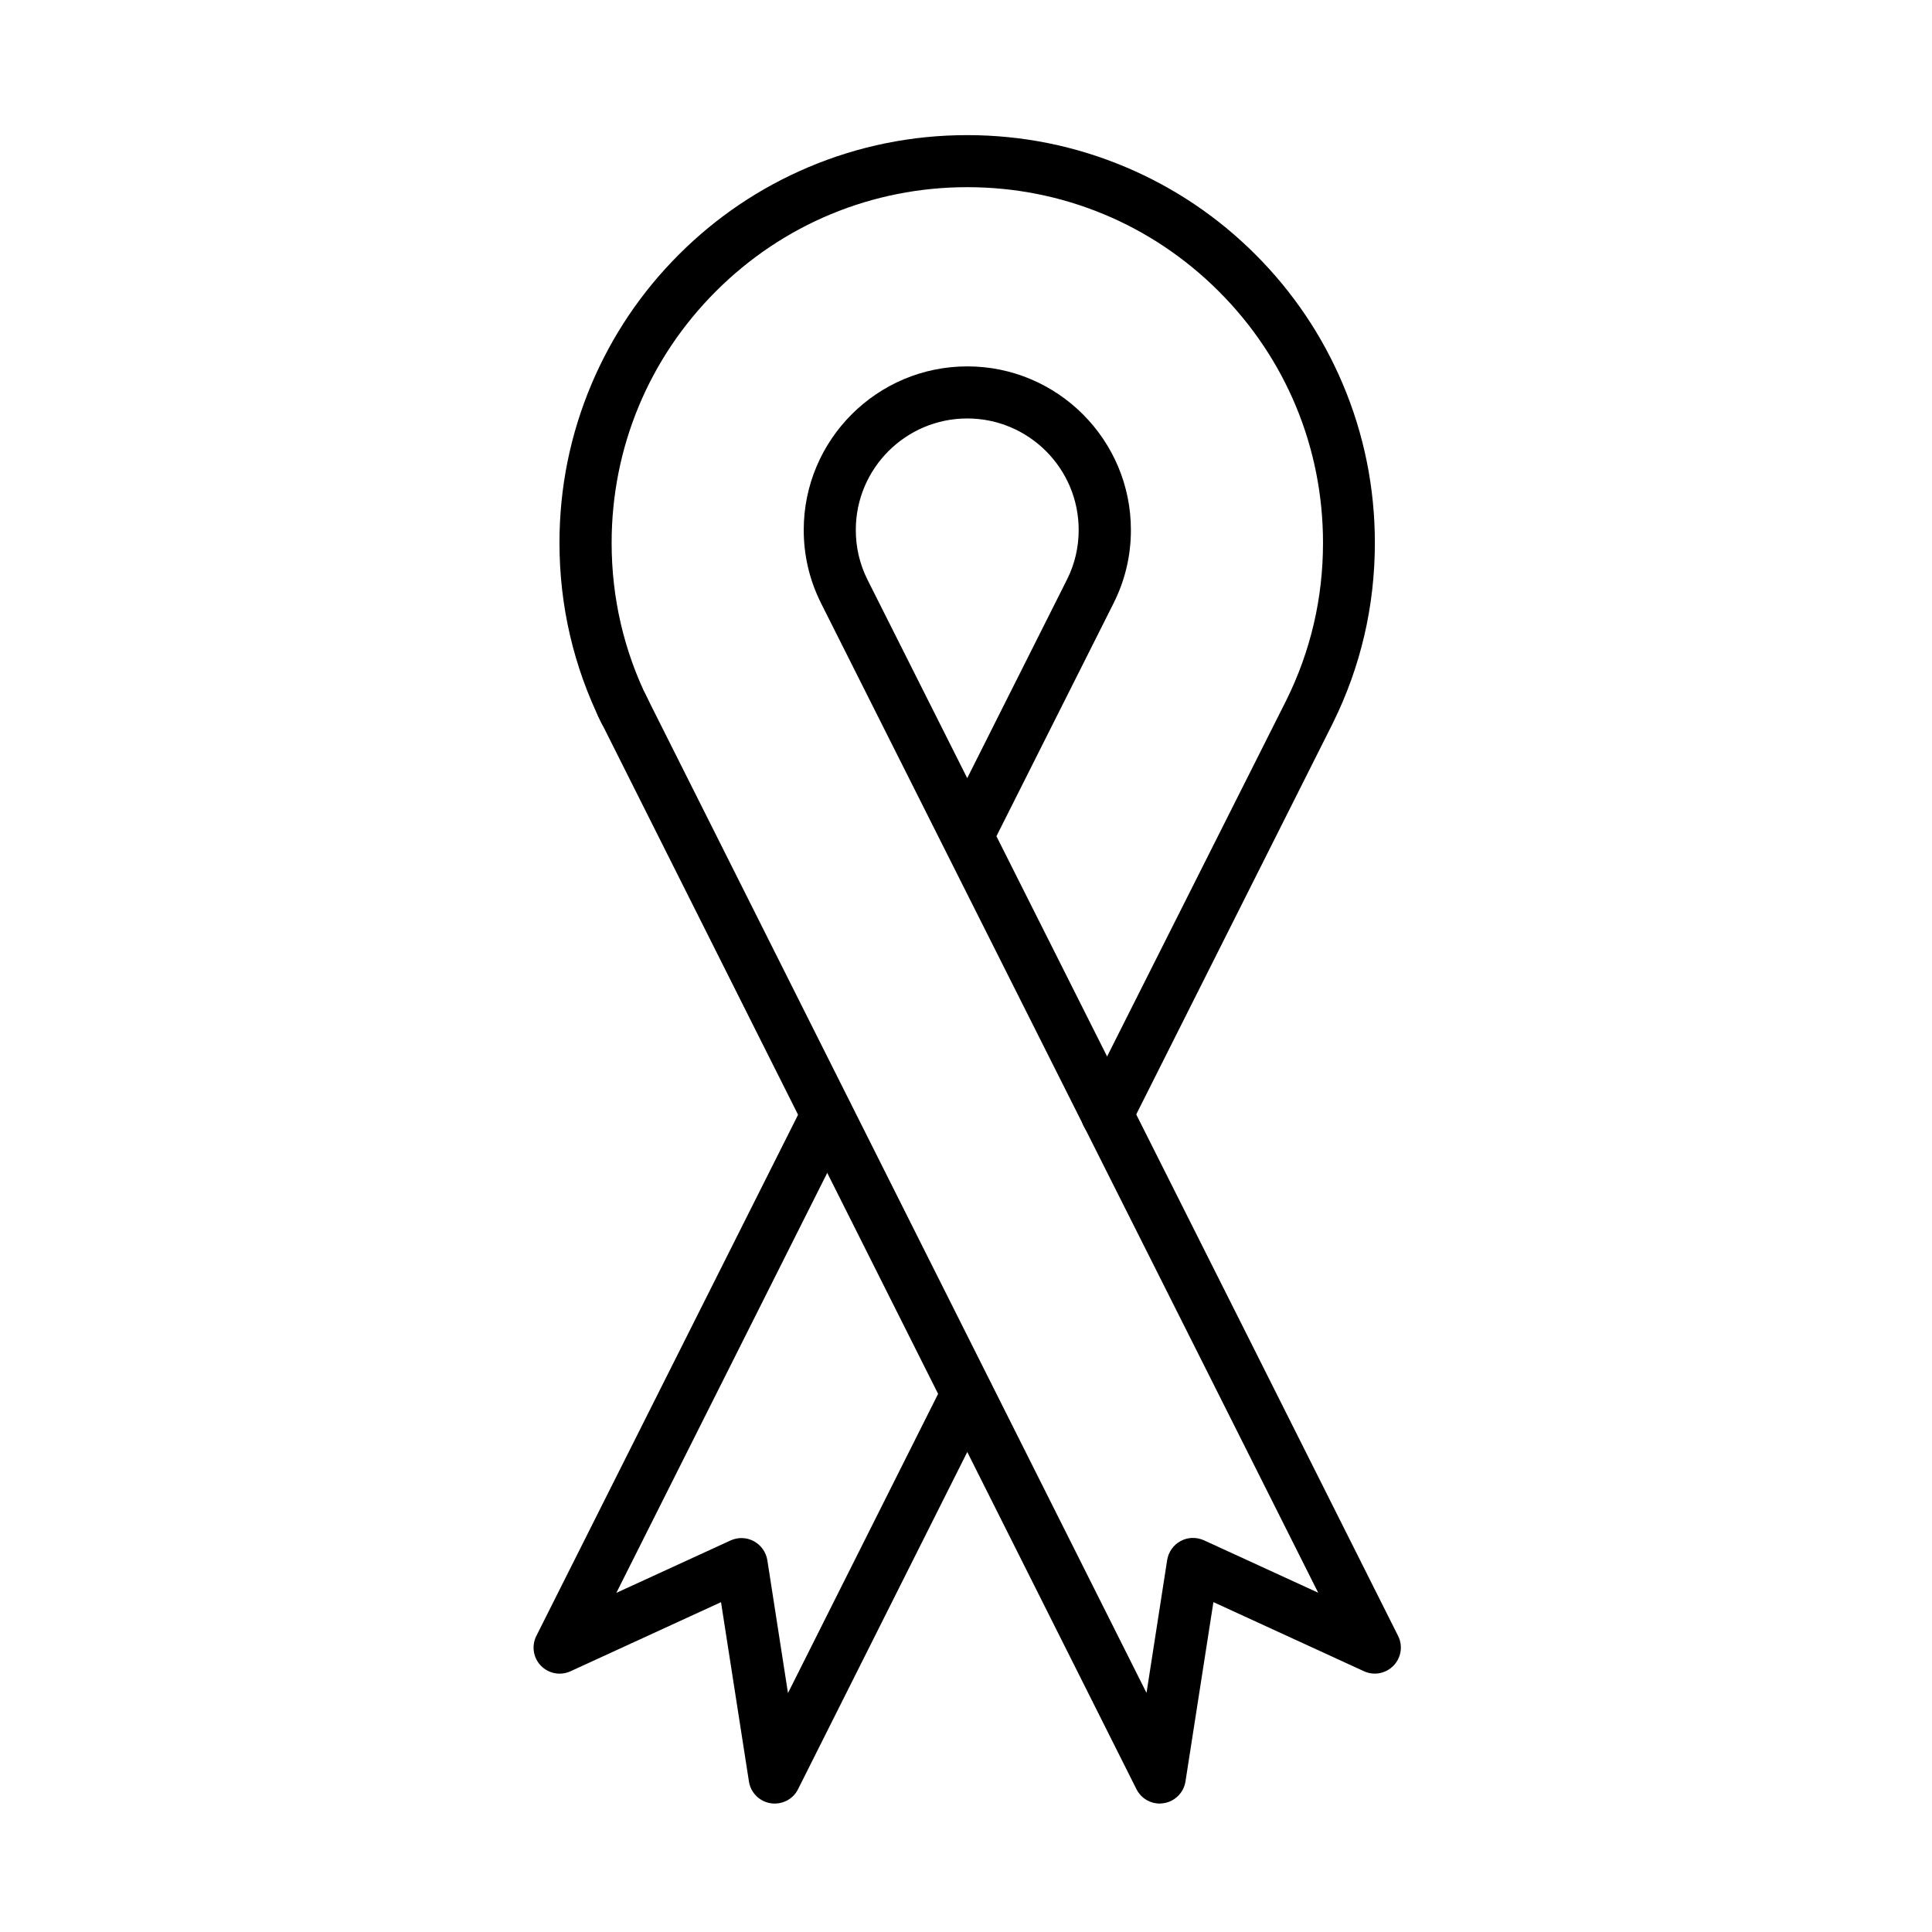
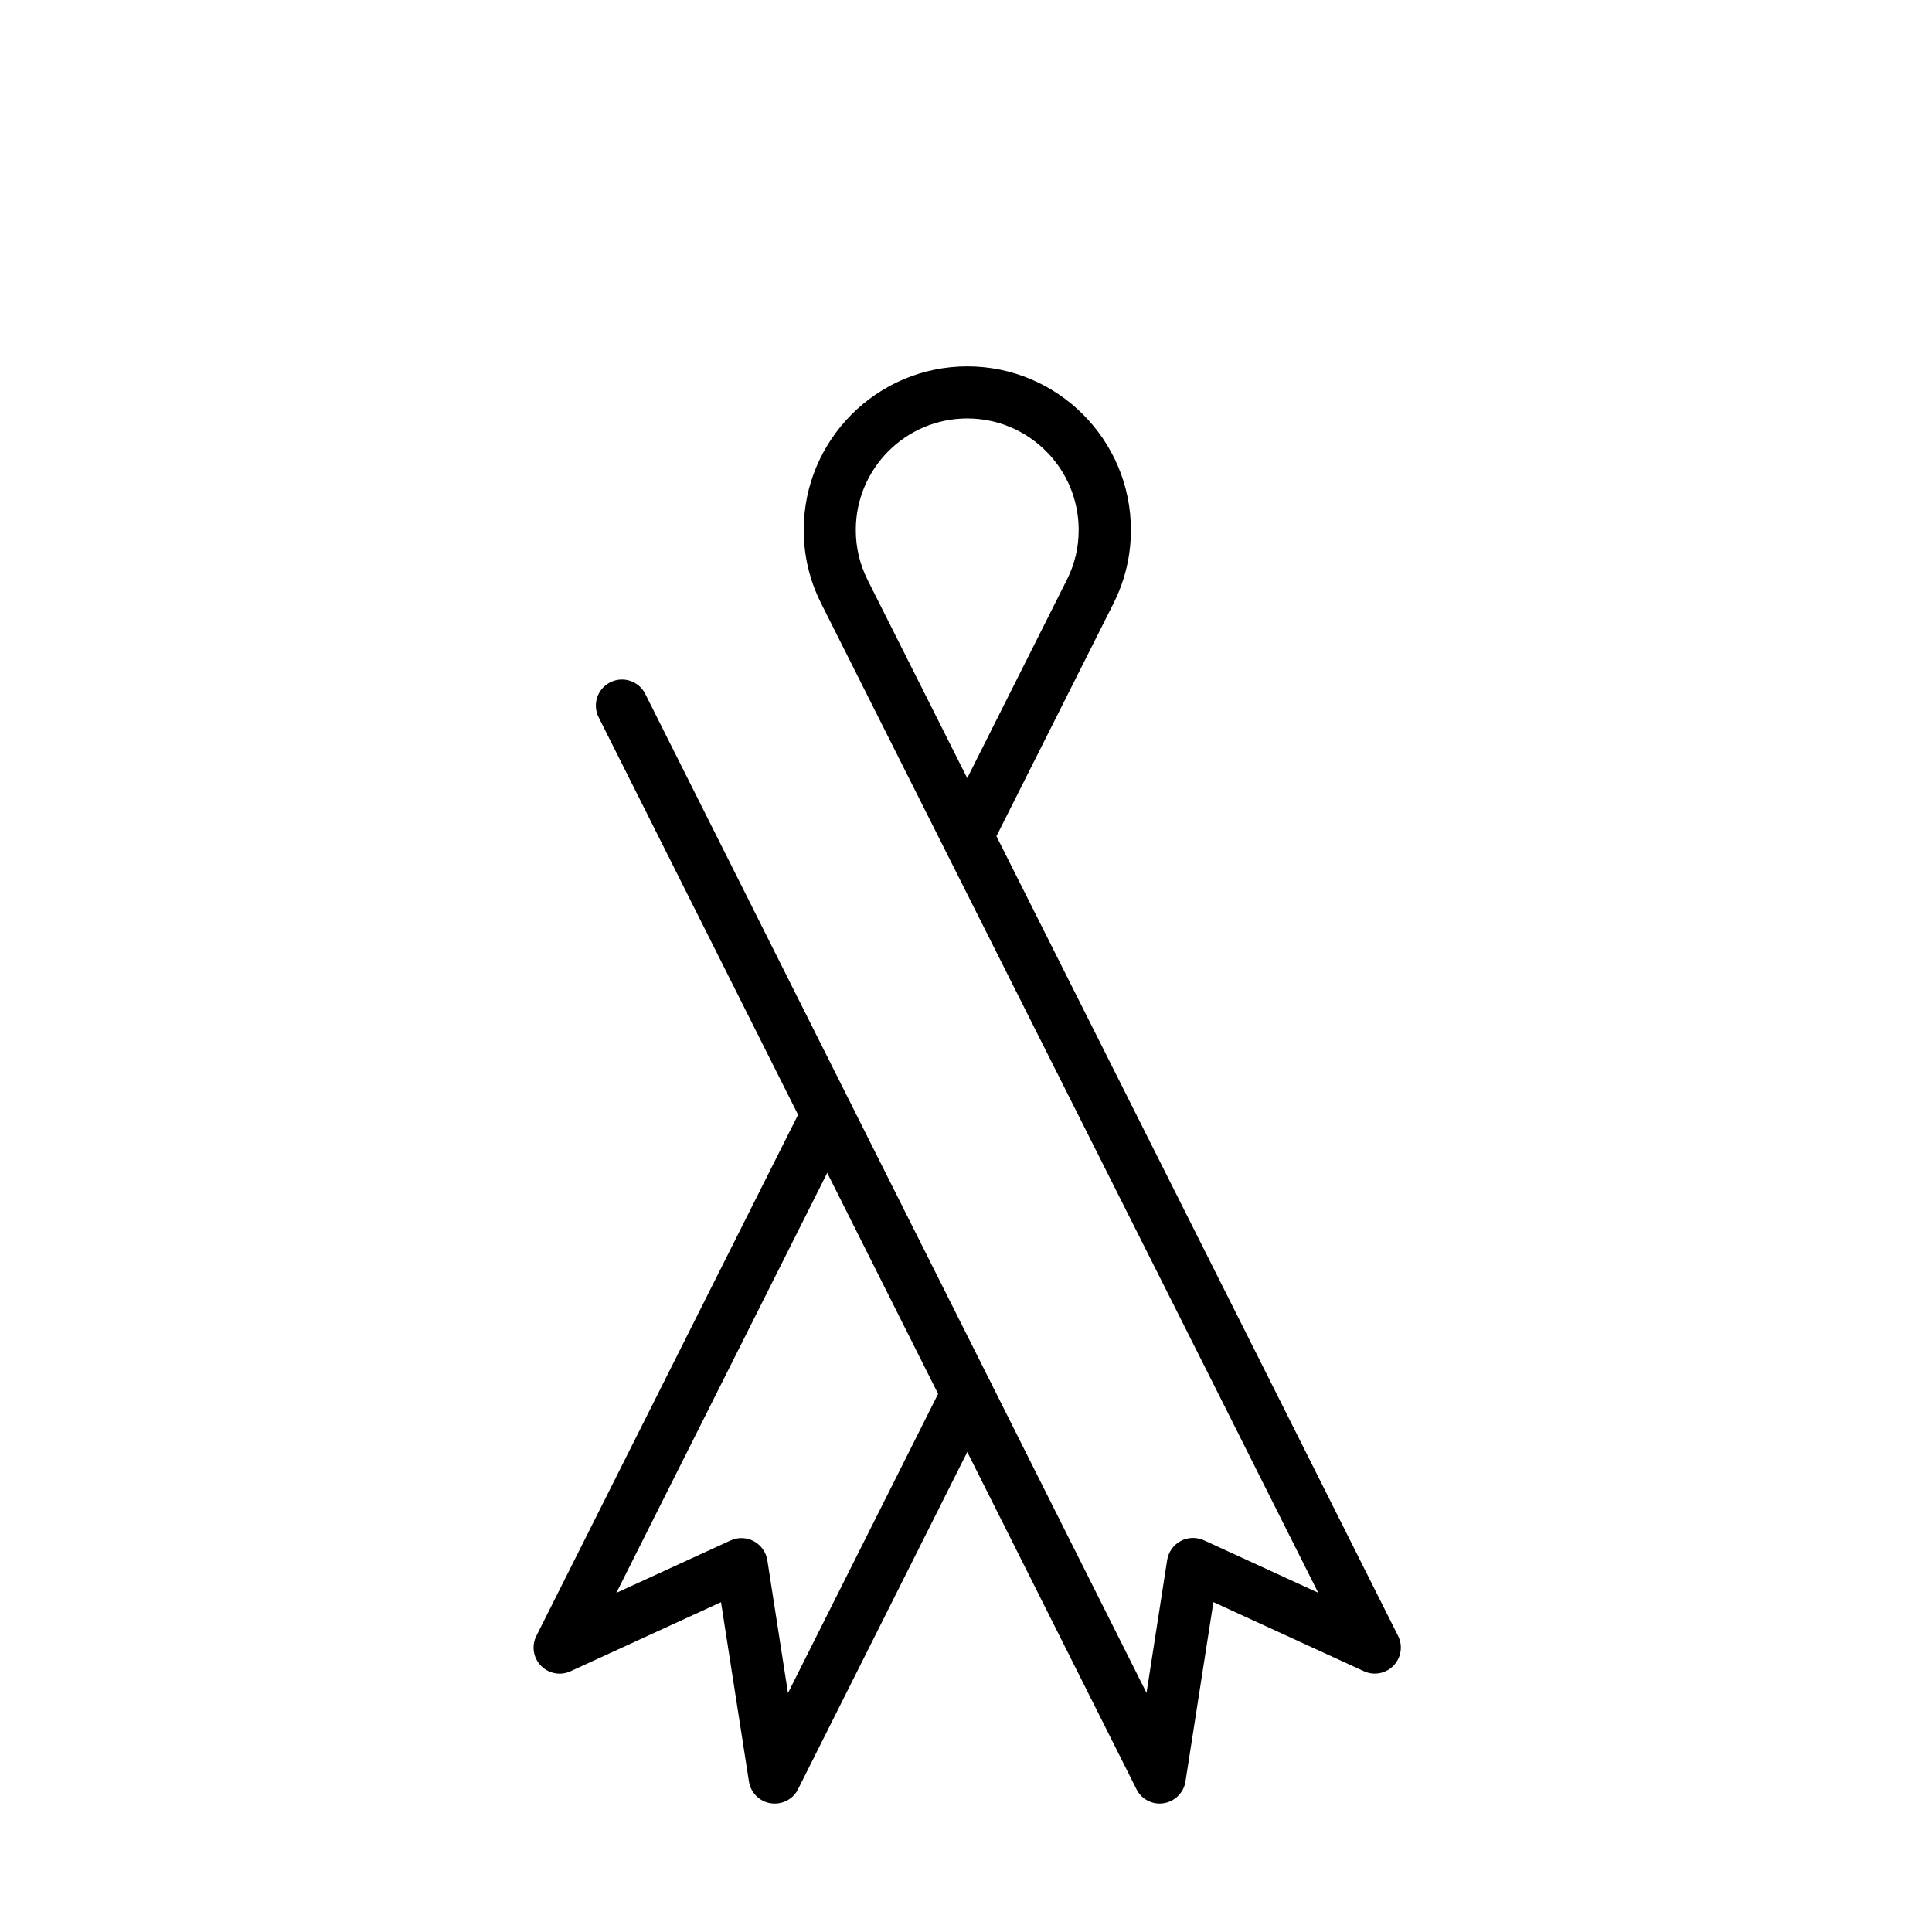
<svg xmlns="http://www.w3.org/2000/svg" fill="#000000" width="800px" height="800px" version="1.1" viewBox="144 144 512 512">
  <g fill-rule="evenodd">
    <path d="m451.34 621.96c-2.59 0-4.977-1.441-6.164-3.801l-142.53-284.07c-1.703-3.394-0.348-7.57 3.082-9.273 3.394-1.703 7.57-0.348 9.273 3.082l132.84 264.74 5.469-35.207c0.348-2.137 1.645-4.008 3.574-5.039 1.895-1.031 4.176-1.09 6.164-0.203l30.289 13.902-28.875-57.52-102.98-204.92c0-0.023-0.023-0.023-0.023-0.059-2.961-5.984-4.461-12.438-4.461-19.145 0-23.895 19.434-43.352 43.352-43.352 23.895 0 43.352 19.434 43.352 43.352 0 6.707-1.5 13.16-4.461 19.145 0 0.023-0.023 0.023-0.023 0.059l-31.152 61.957 68.723 136.77 37.715 75.145c1.32 2.613 0.84 5.781-1.211 7.894-2.051 2.109-5.184 2.711-7.856 1.465l-39.871-18.305-7.402 47.527c-0.457 2.961-2.797 5.301-5.758 5.758-0.363 0.055-0.711 0.09-1.059 0.09zm-77.527-324.49 26.512 52.742 26.512-52.77c2.016-4.055 3.023-8.434 3.023-13.016 0-16.289-13.242-29.531-29.531-29.531s-29.531 13.242-29.531 29.531c-0.008 4.609 1.023 8.988 3.016 13.043z" />
    <path d="m349.3 621.96c-0.348 0-0.719-0.023-1.066-0.082-2.961-0.457-5.301-2.797-5.758-5.758l-7.402-47.527-39.871 18.305c-2.676 1.234-5.816 0.637-7.856-1.465-2.039-2.098-2.531-5.266-1.211-7.894l70.883-141.15c1.703-3.394 5.879-4.773 9.273-3.082 3.394 1.703 4.773 5.879 3.082 9.273l-62.039 123.55 30.281-13.898c1.957-0.887 4.234-0.84 6.164 0.203 1.895 1.031 3.227 2.879 3.574 5.039l5.469 35.207 41.312-82.336c1.703-3.394 5.879-4.773 9.273-3.082 3.394 1.703 4.773 5.879 3.082 9.273l-51.016 101.65c-1.16 2.336-3.582 3.773-6.176 3.773z" />
-     <path d="m437.38 446.31c-1.031 0-2.098-0.227-3.106-0.742-3.394-1.727-4.773-5.879-3.082-9.273l53.75-106.83c6.418-13.016 9.668-27 9.668-41.602 0-25.191-9.812-48.859-27.613-66.648-17.801-17.789-41.48-27.613-66.648-27.613s-48.859 9.812-66.648 27.613c-17.789 17.801-27.613 41.48-27.613 66.648 0 14.598 3.25 28.621 9.668 41.625 1.703 3.43 0.289 7.57-3.144 9.238-3.43 1.703-7.57 0.289-9.238-3.144-7.363-14.945-11.109-31.008-11.109-47.73 0-14.598 2.856-28.73 8.492-42.055 5.445-12.871 13.242-24.445 23.152-34.344 9.934-9.934 21.473-17.707 34.344-23.152 13.328-5.637 27.492-8.492 42.055-8.492s28.73 2.856 42.055 8.492c12.871 5.445 24.445 13.242 34.344 23.152 9.934 9.934 17.707 21.473 23.152 34.344 5.637 13.328 8.492 27.492 8.492 42.055 0 16.758-3.742 32.82-11.109 47.73 0 0.023-0.023 0.023-0.023 0.059l-53.715 106.89c-1.141 2.402-3.59 3.781-6.121 3.781z" />
  </g>
</svg>